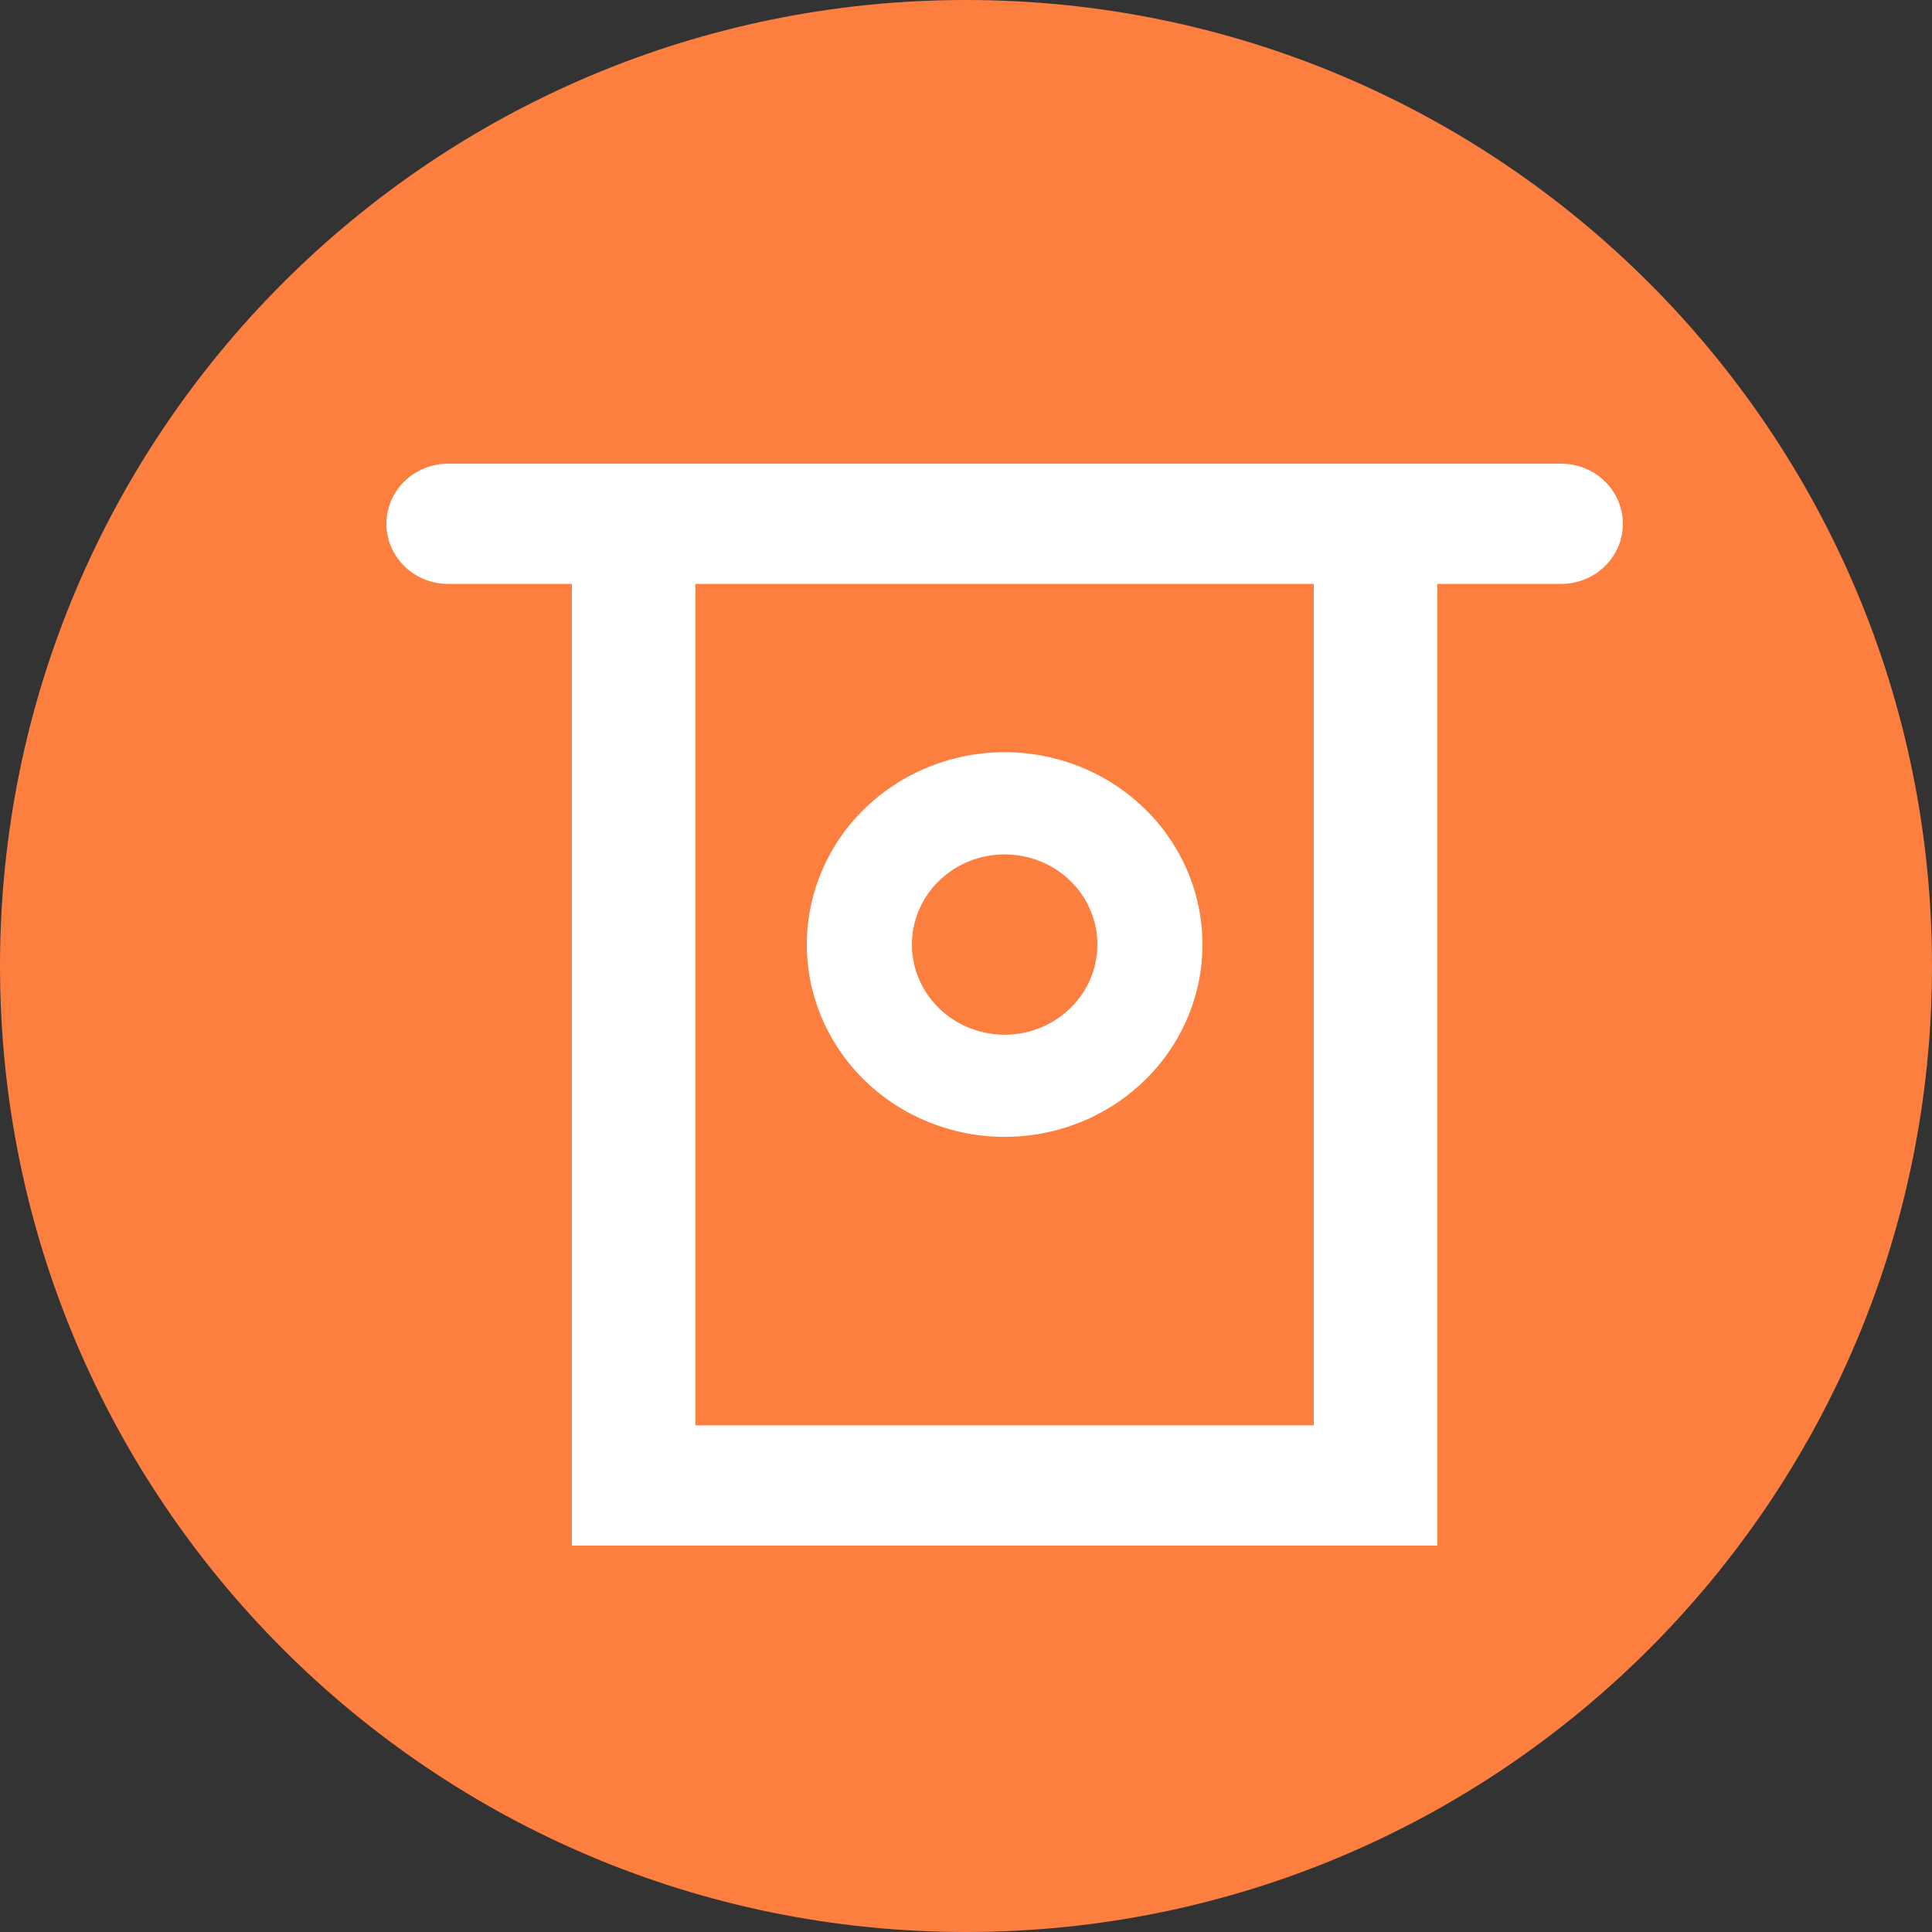
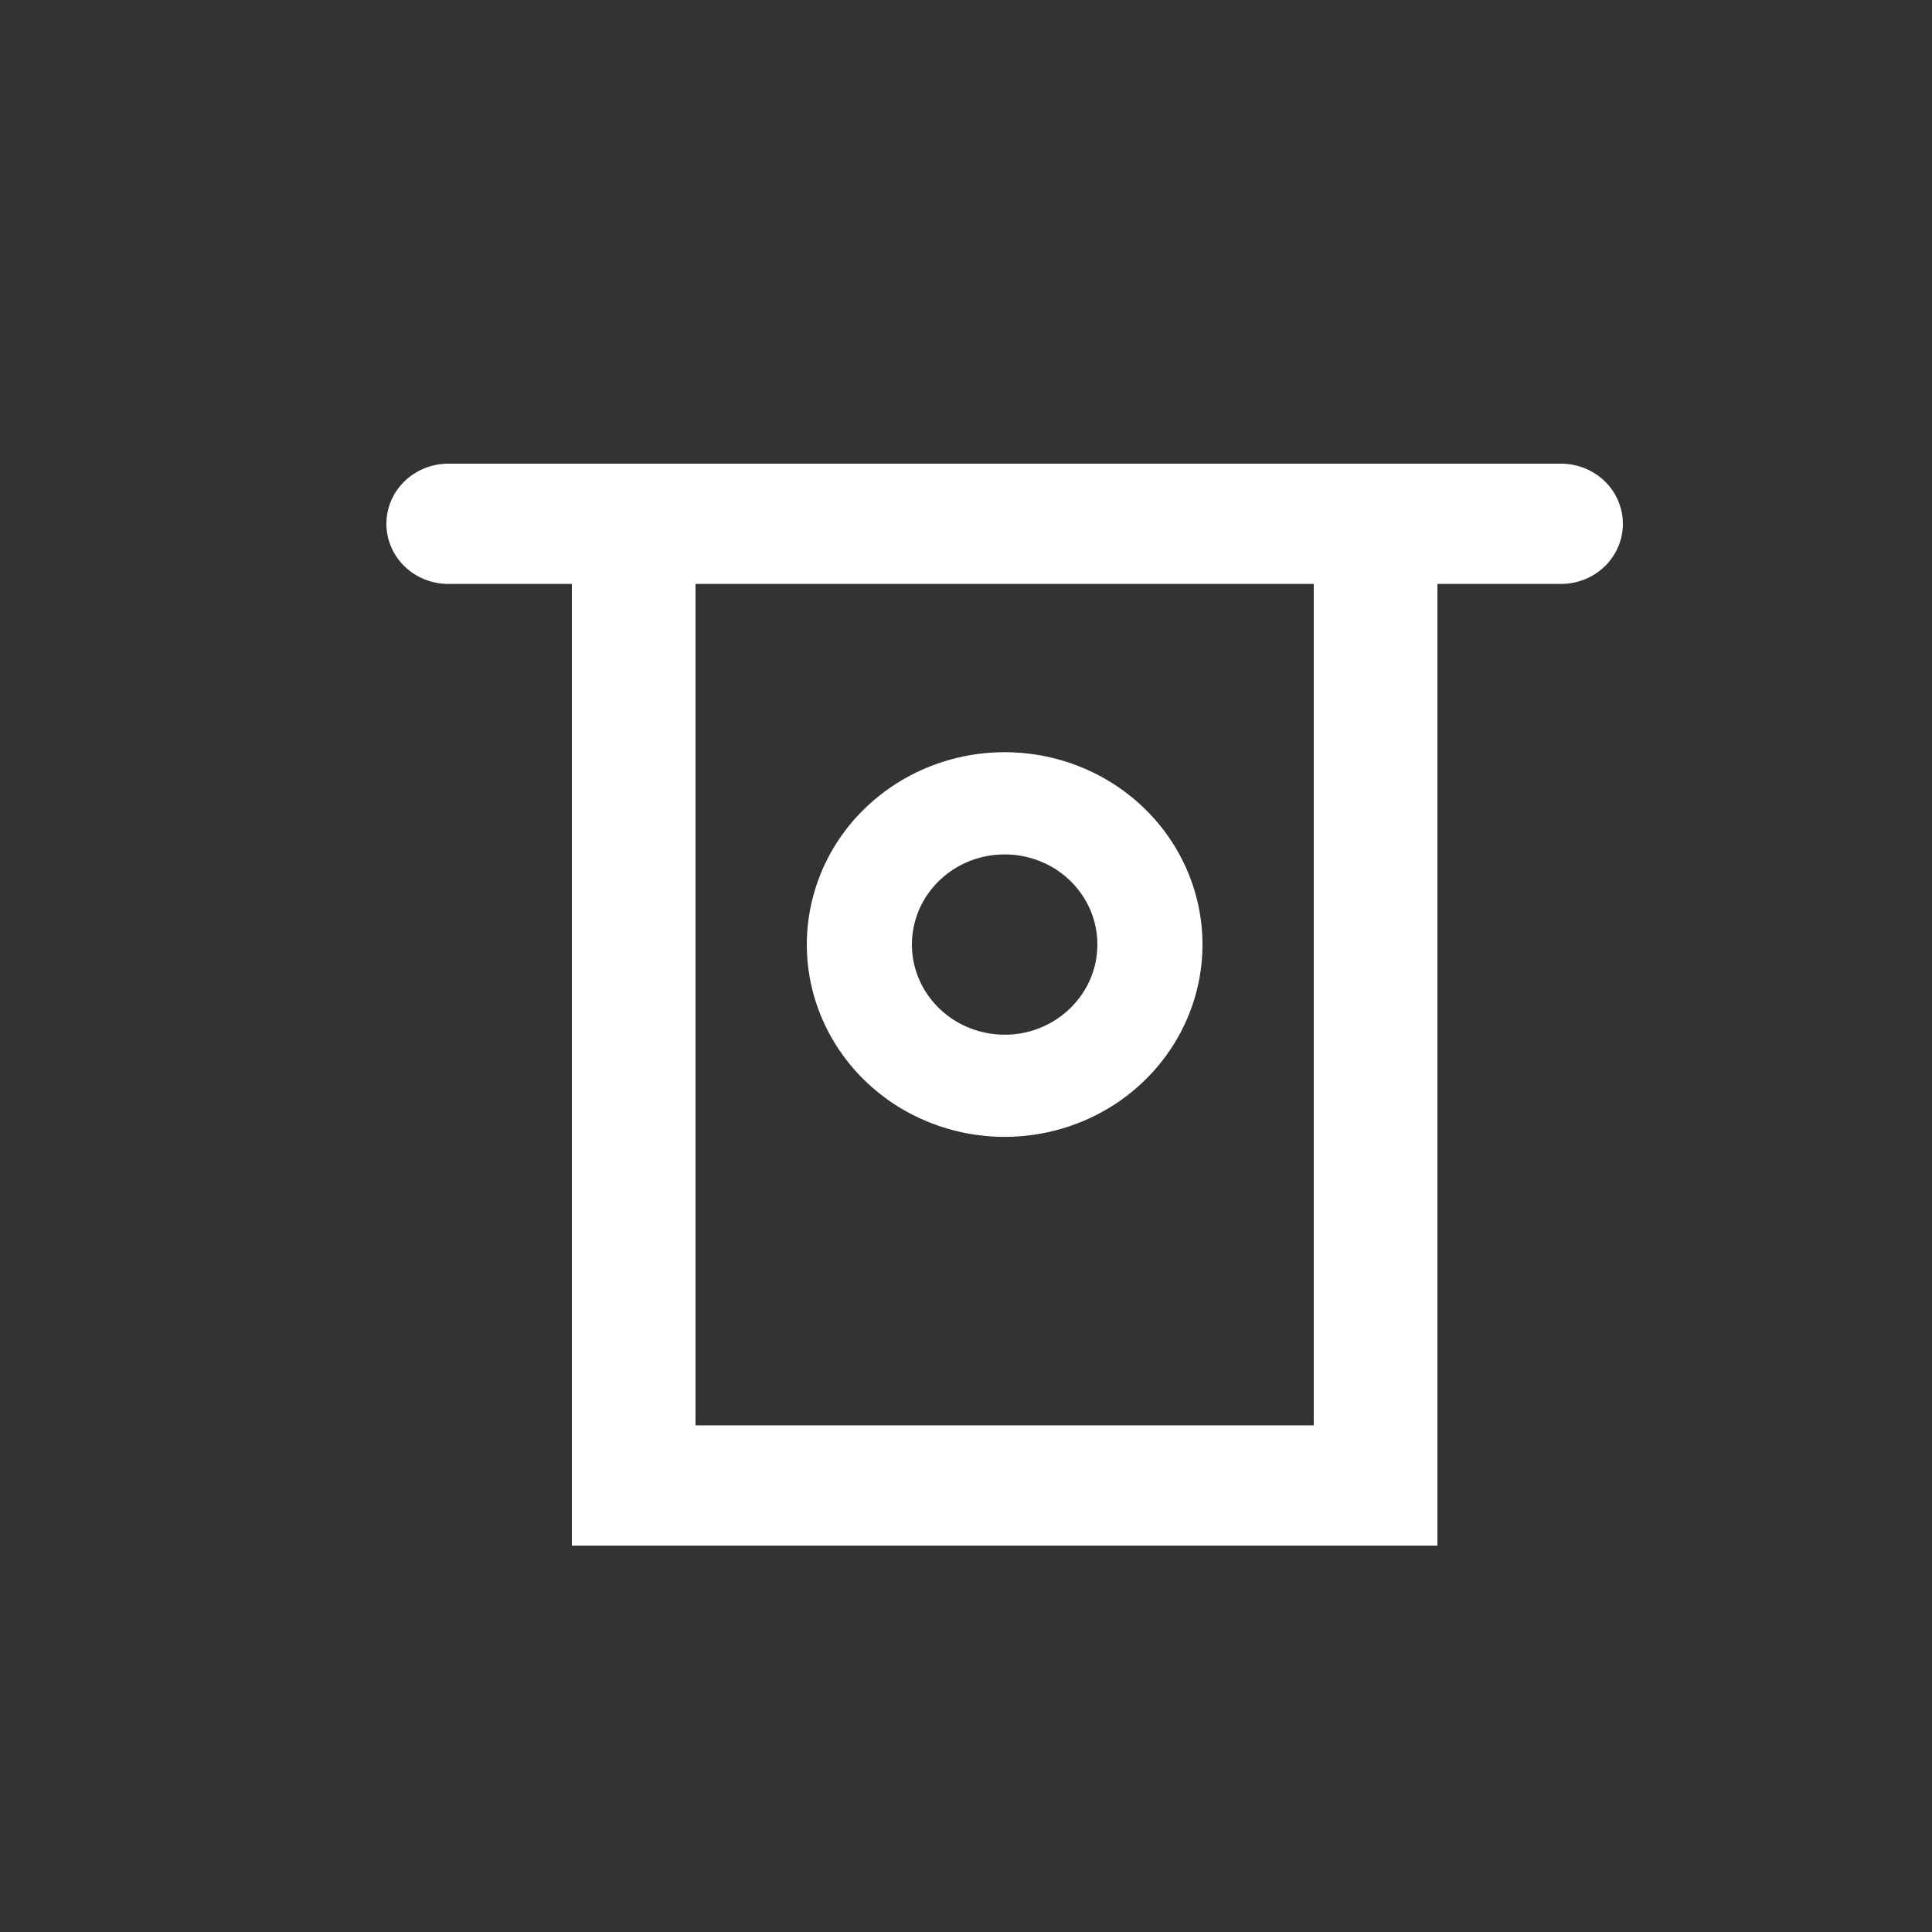
<svg xmlns="http://www.w3.org/2000/svg" width="25" height="25" viewBox="0 0 25 25" fill="none">
  <rect x="0" y="0" width="25" height="25" fill="#333333" stroke="none" />
  <g id="Group 46">
    <g id="Group 50">
-       <path id="Ellipse 3" d="M25 12.5C25 19.404 19.404 25 12.5 25C5.596 25 0 19.404 0 12.5C0 5.596 5.596 0 12.5 0C19.404 0 25 5.596 25 12.5Z" fill="#FC7F3F" />
      <path id="Vector" d="M13 14.711C13.506 14.711 14.001 14.565 14.422 14.292C14.843 14.018 15.171 13.63 15.365 13.175C15.559 12.72 15.61 12.22 15.511 11.737C15.412 11.254 15.168 10.81 14.81 10.462C14.452 10.114 13.996 9.877 13.499 9.781C13.003 9.685 12.488 9.734 12.02 9.923C11.553 10.111 11.153 10.43 10.871 10.839C10.59 11.249 10.44 11.73 10.44 12.222C10.44 12.882 10.71 13.515 11.19 13.982C11.67 14.449 12.321 14.711 13 14.711ZM13 11.056C13.237 11.056 13.469 11.124 13.667 11.252C13.864 11.38 14.018 11.563 14.109 11.776C14.2 11.989 14.223 12.223 14.177 12.45C14.131 12.676 14.016 12.884 13.848 13.047C13.681 13.21 13.467 13.322 13.234 13.367C13.001 13.412 12.76 13.388 12.541 13.3C12.322 13.212 12.134 13.062 12.002 12.87C11.87 12.678 11.8 12.453 11.8 12.222C11.8 11.913 11.926 11.616 12.152 11.397C12.377 11.178 12.682 11.056 13 11.056ZM20.2 6H5.8C5.588 6 5.384 6.082 5.234 6.228C5.084 6.374 5 6.572 5 6.778C5 6.984 5.084 7.182 5.234 7.328C5.384 7.474 5.588 7.556 5.8 7.556H7.4V20H18.6V7.556H20.2C20.412 7.556 20.616 7.474 20.766 7.328C20.916 7.182 21 6.984 21 6.778C21 6.572 20.916 6.374 20.766 6.228C20.616 6.082 20.412 6 20.2 6ZM17 18.444H9V7.556H17V18.444Z" fill="white" />
    </g>
  </g>
</svg>